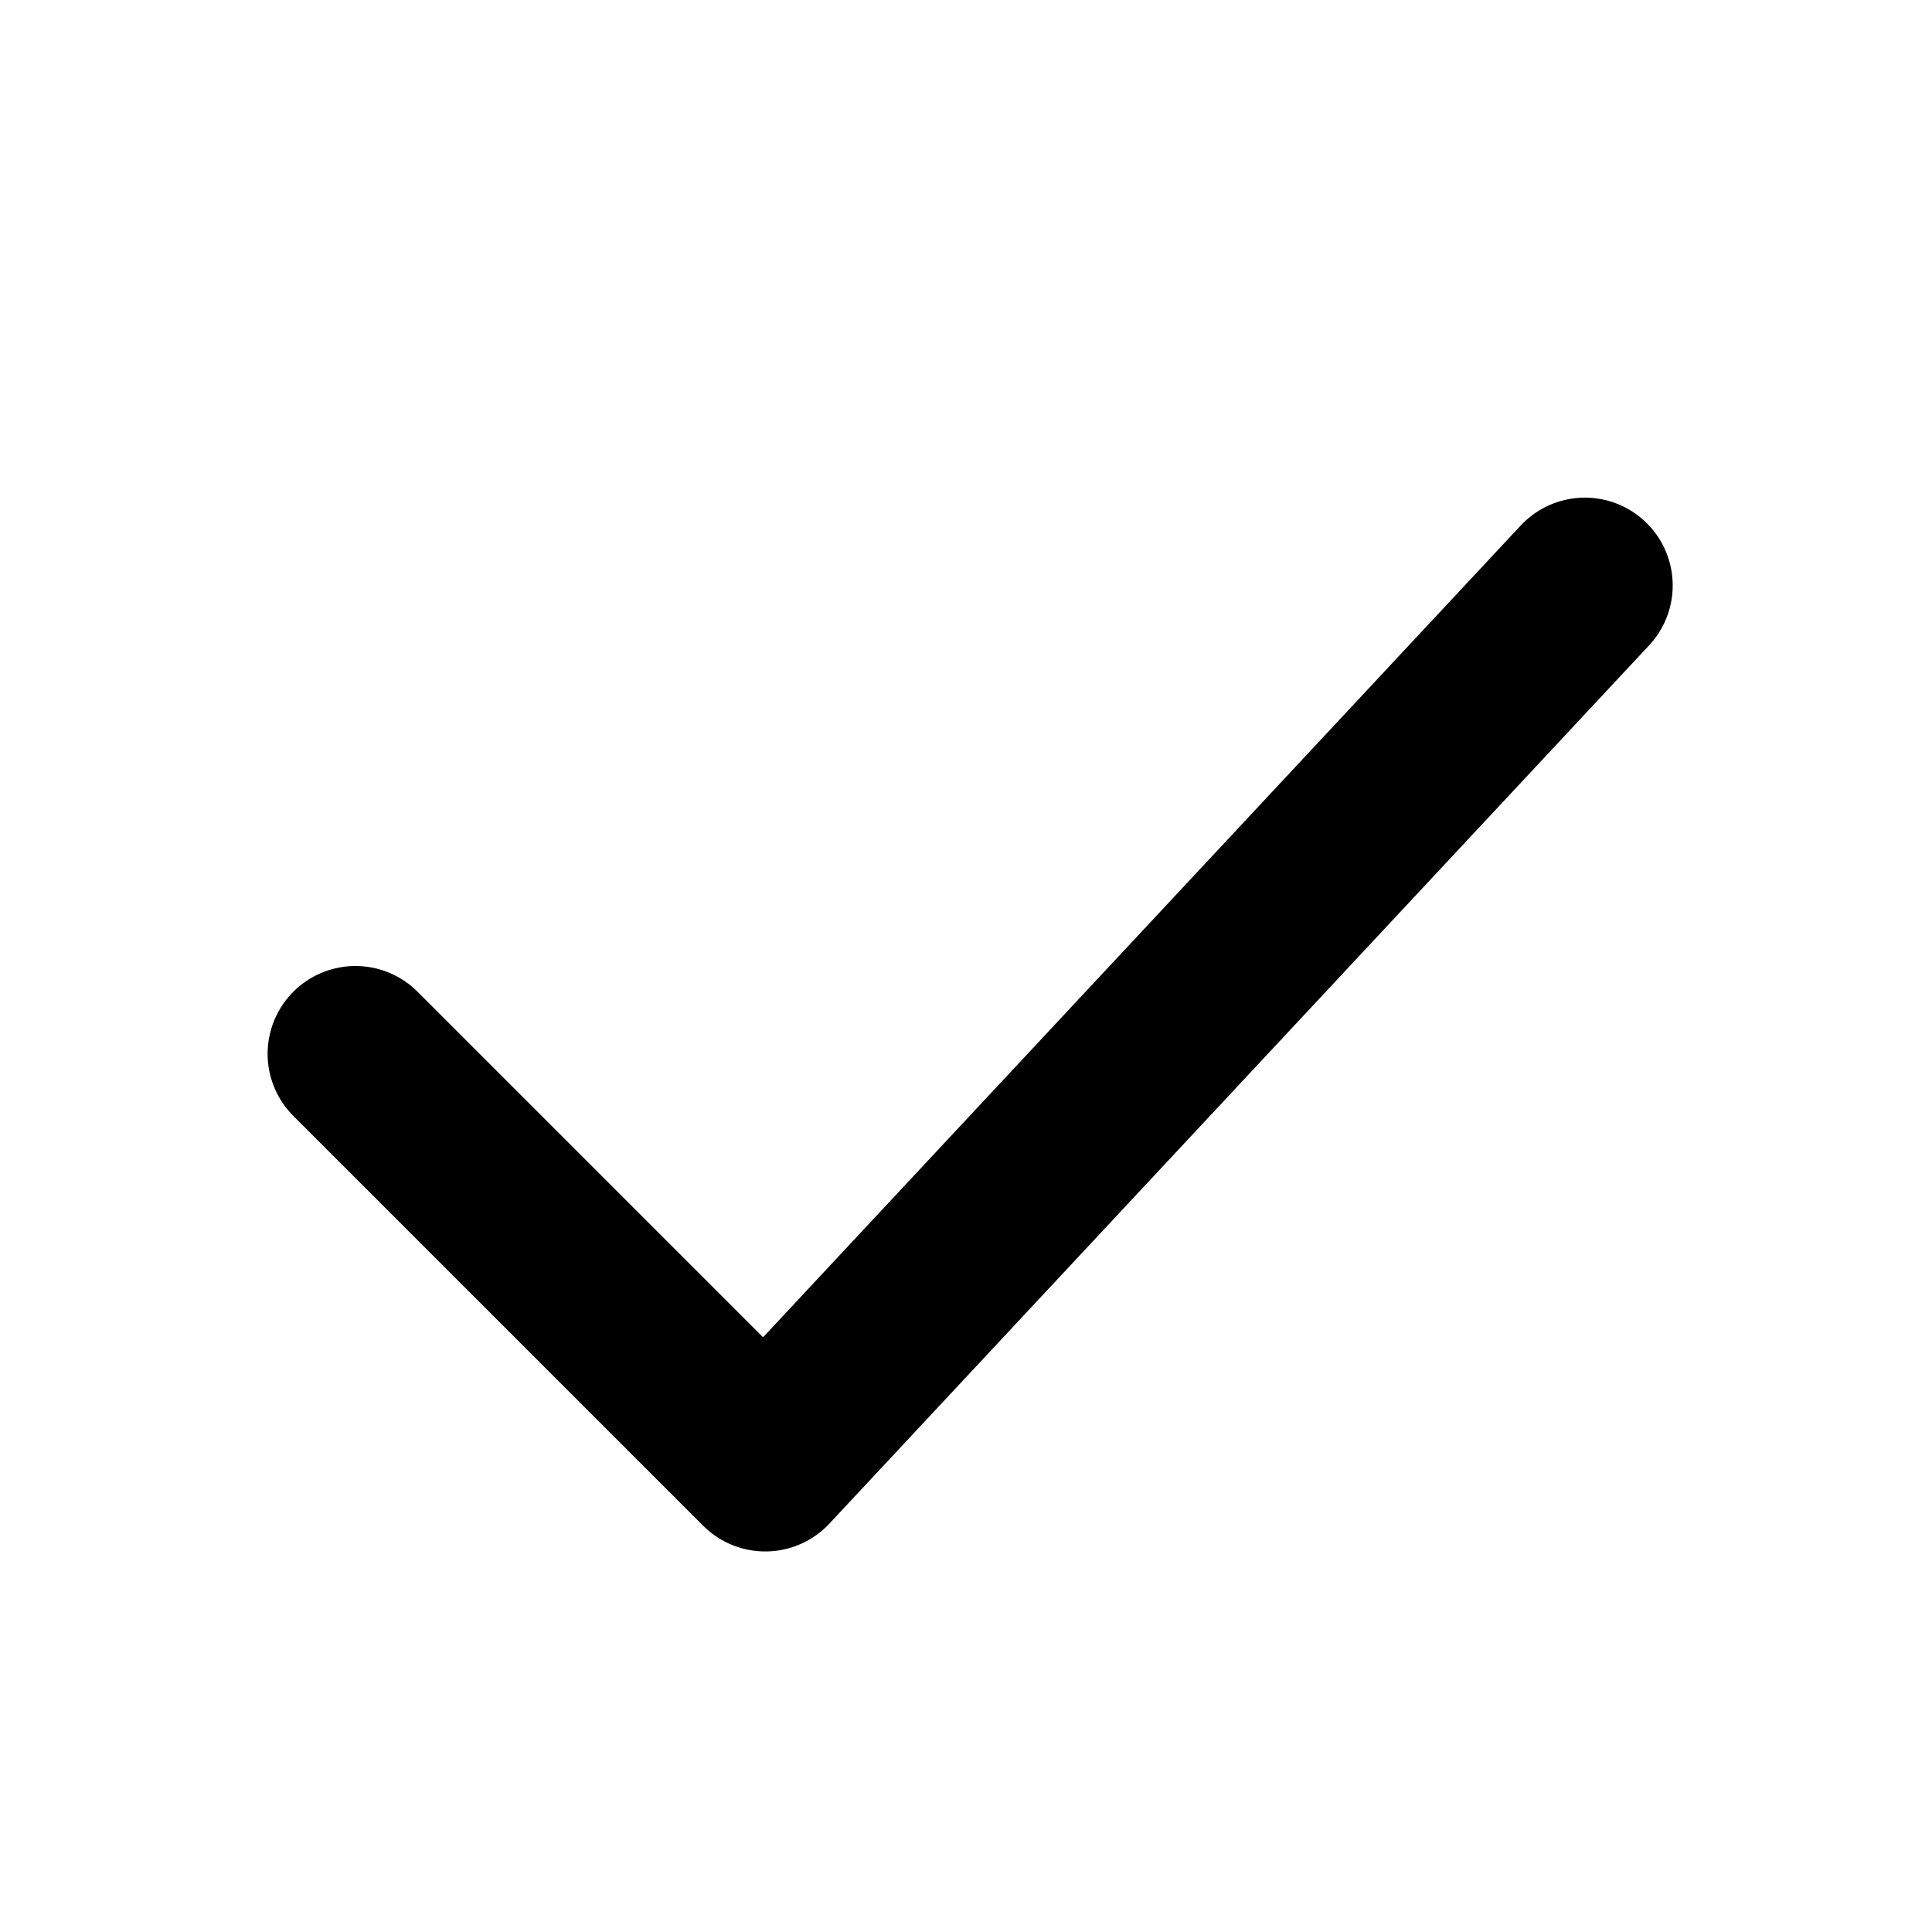
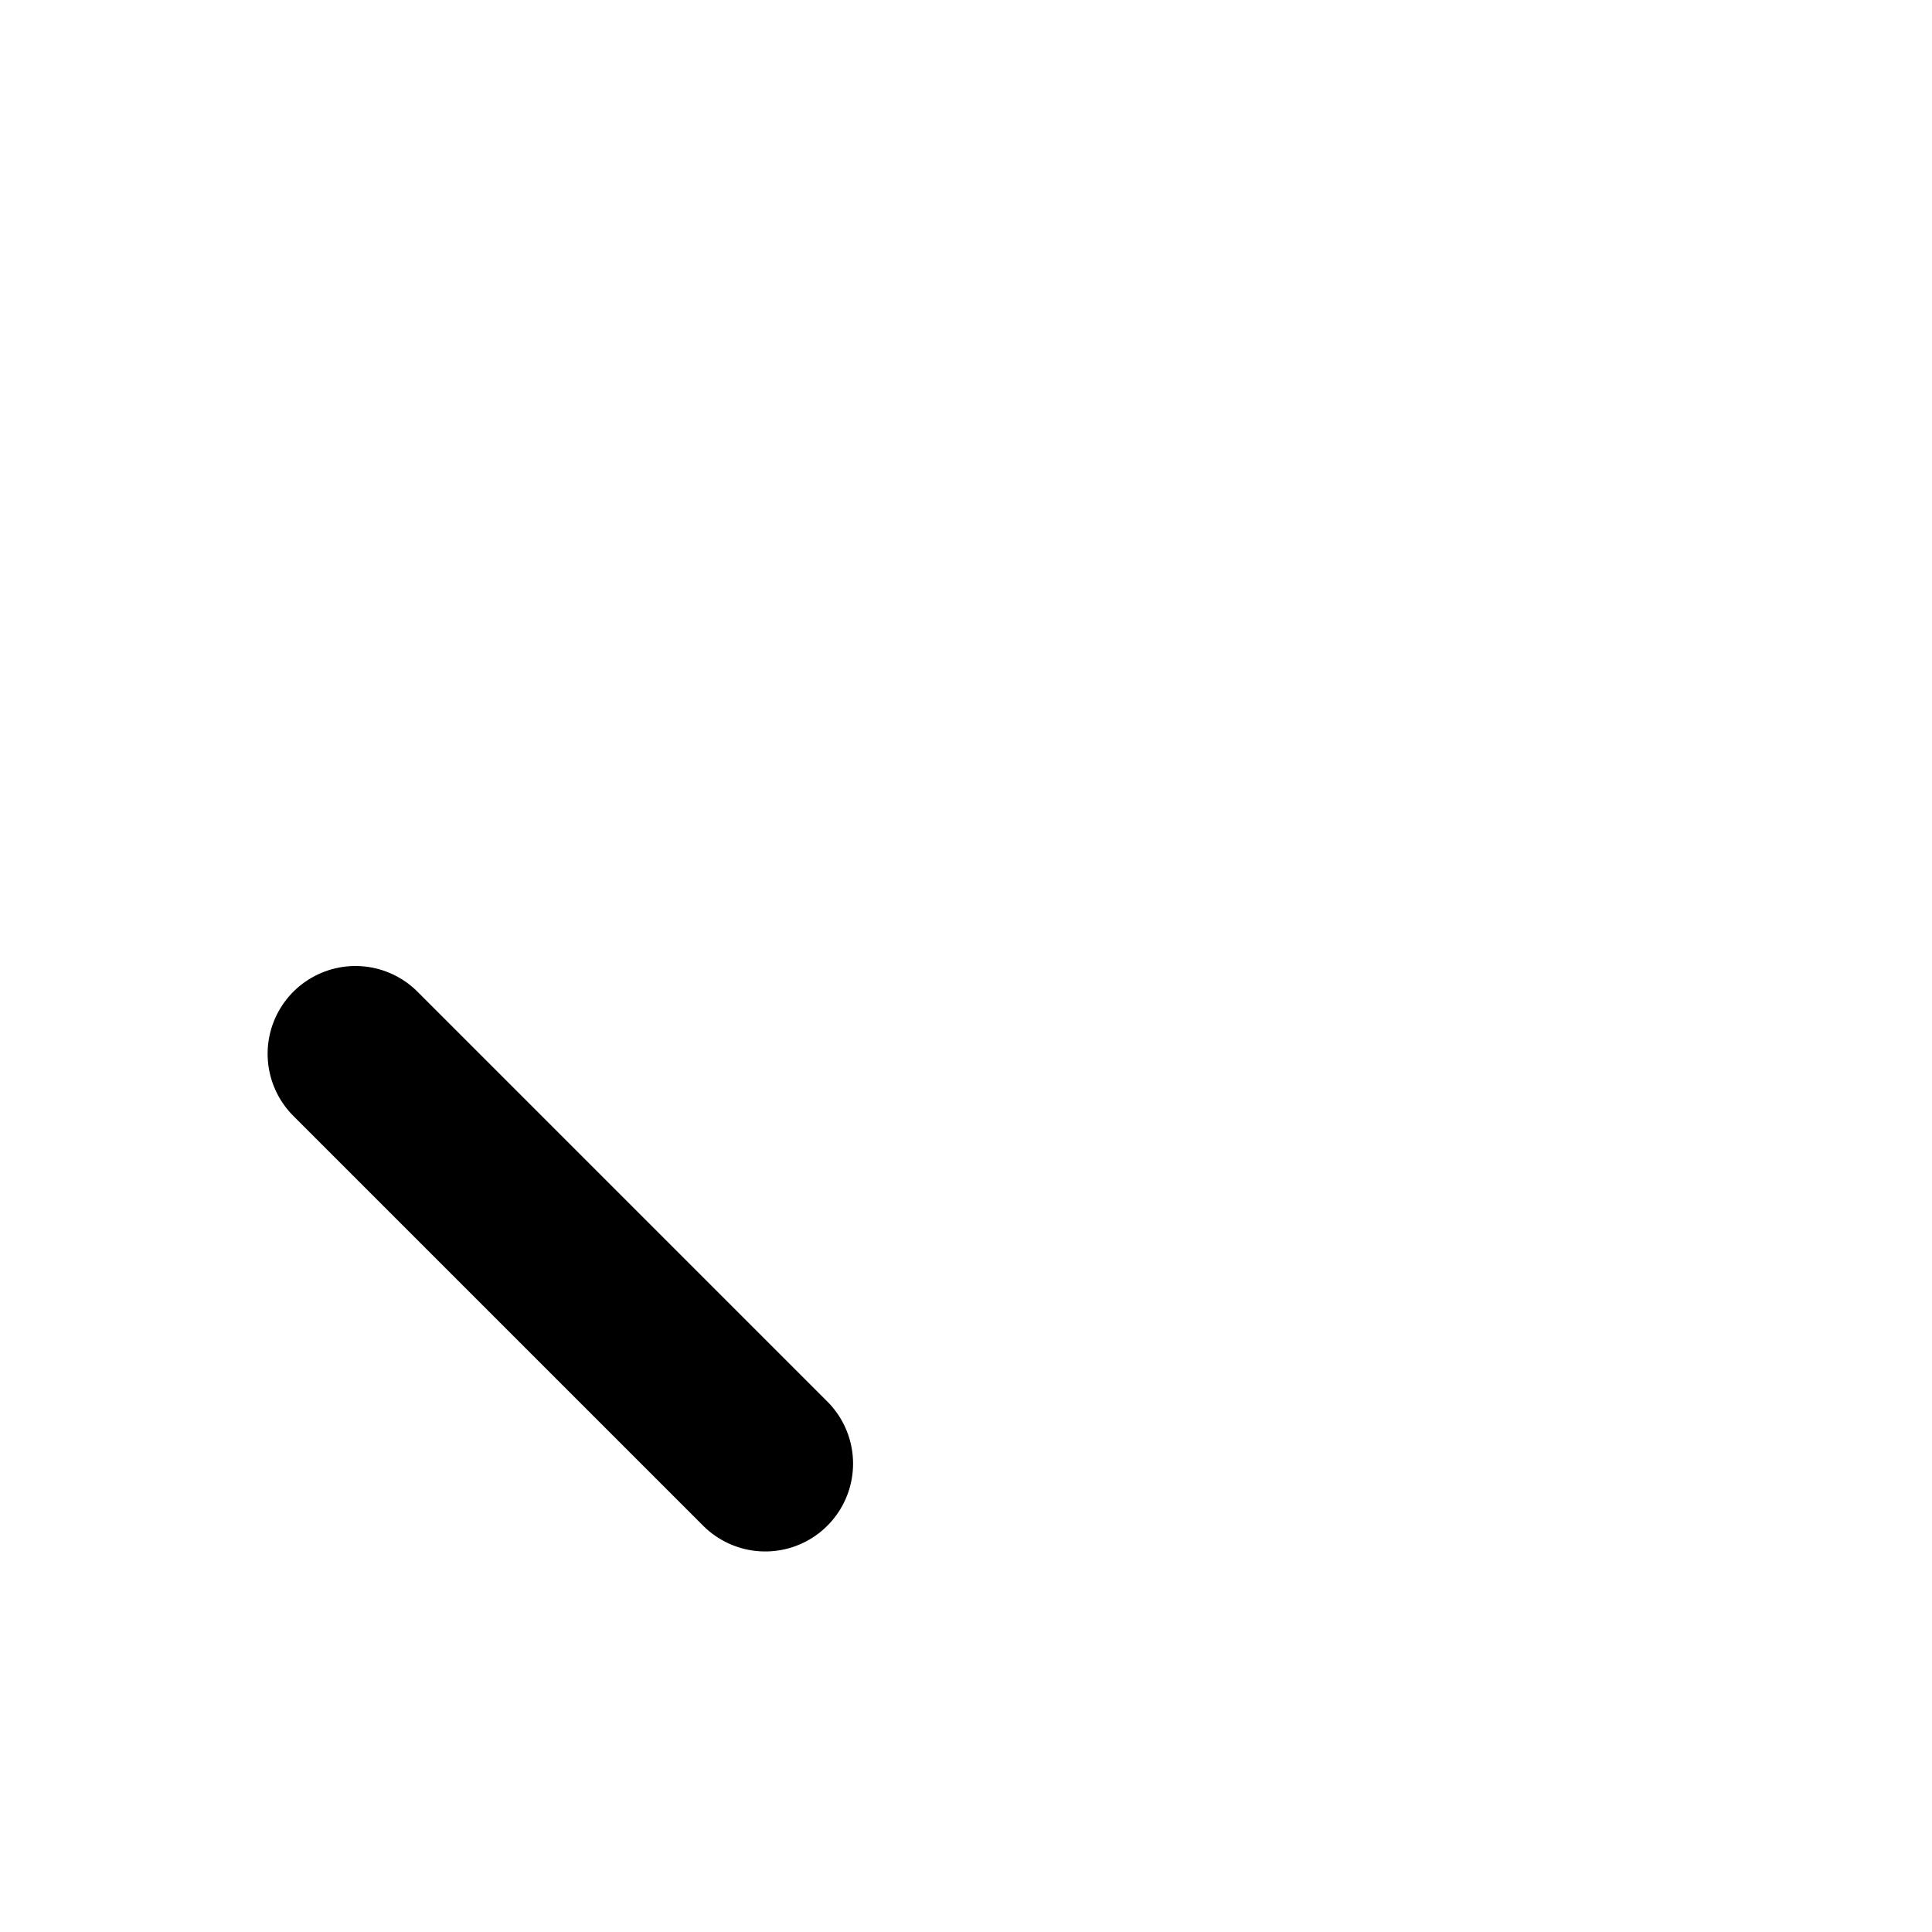
<svg xmlns="http://www.w3.org/2000/svg" width="33" height="33" viewBox="0 0 33 33" fill="none">
-   <path d="M6.071 18L13.071 25L27.071 10" stroke="black" stroke-width="3" stroke-linecap="round" stroke-linejoin="round" />
+   <path d="M6.071 18L13.071 25" stroke="black" stroke-width="3" stroke-linecap="round" stroke-linejoin="round" />
</svg>